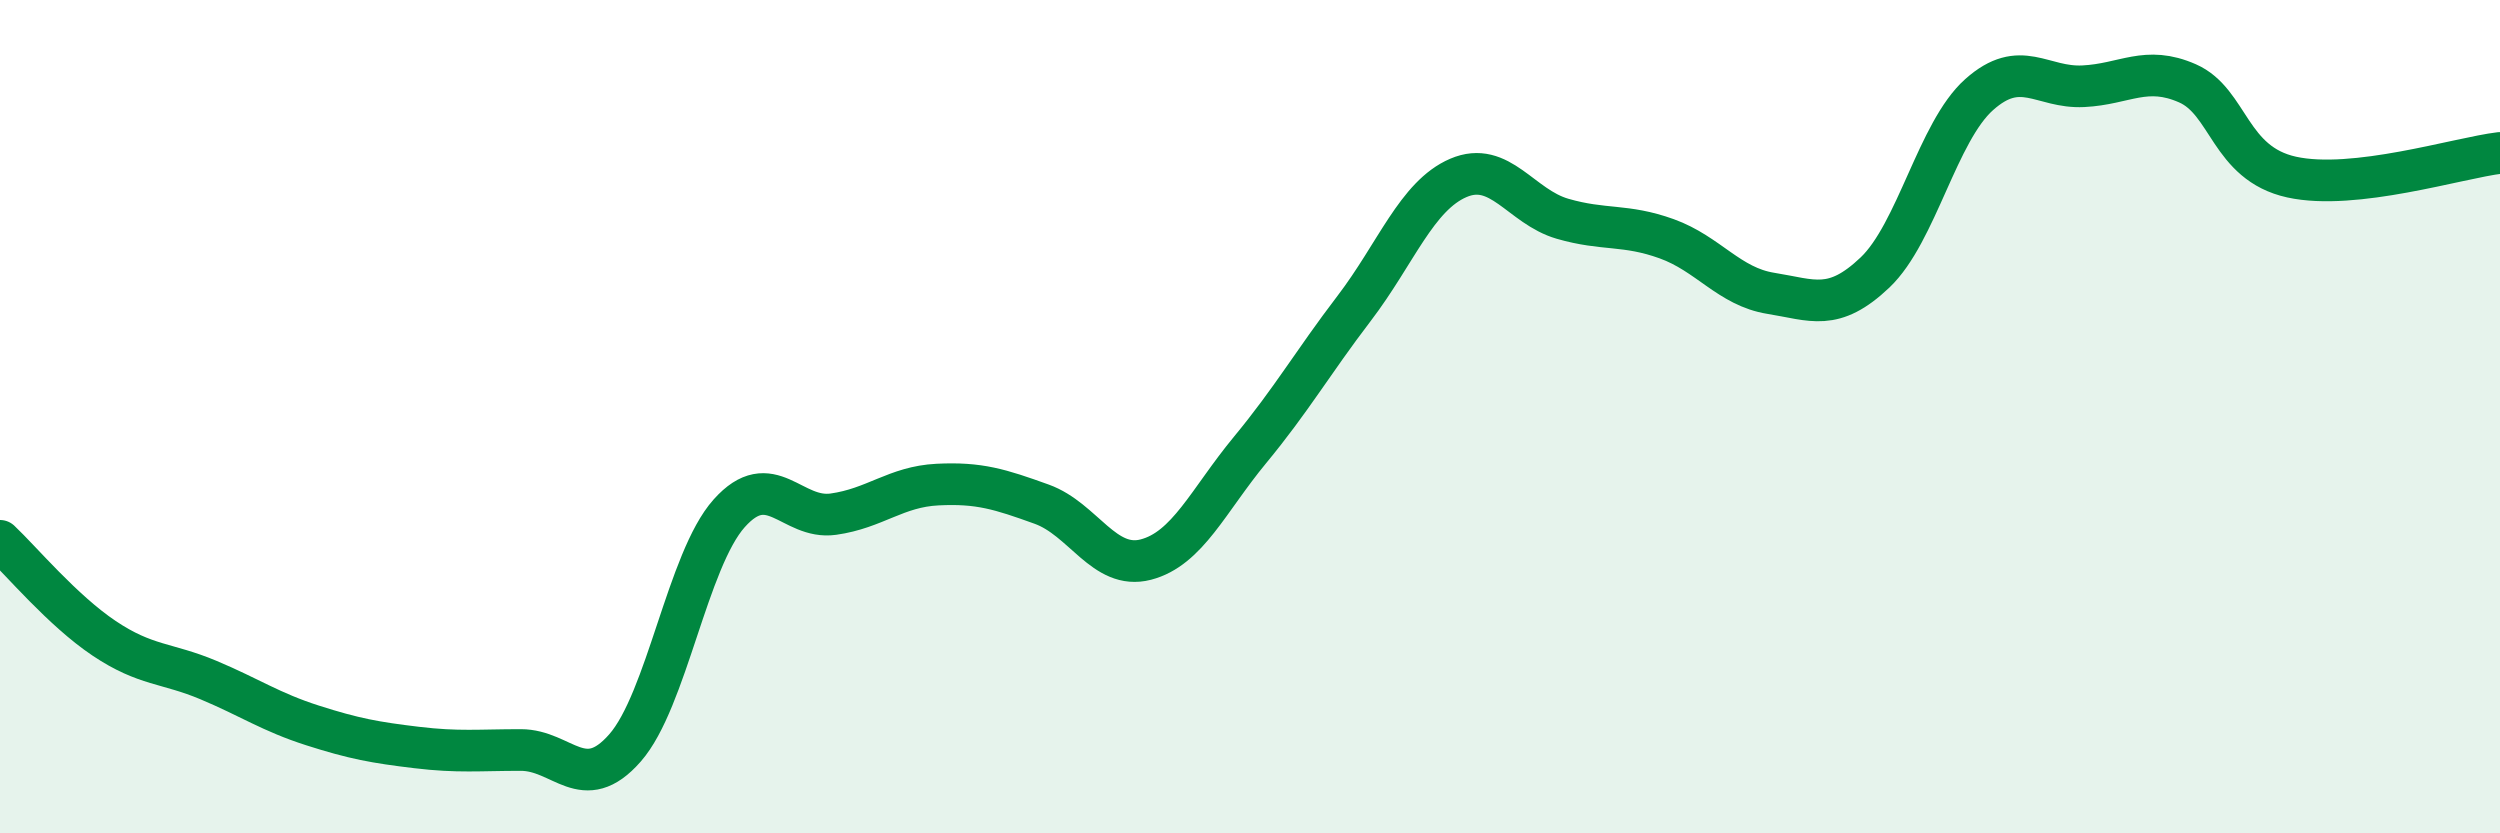
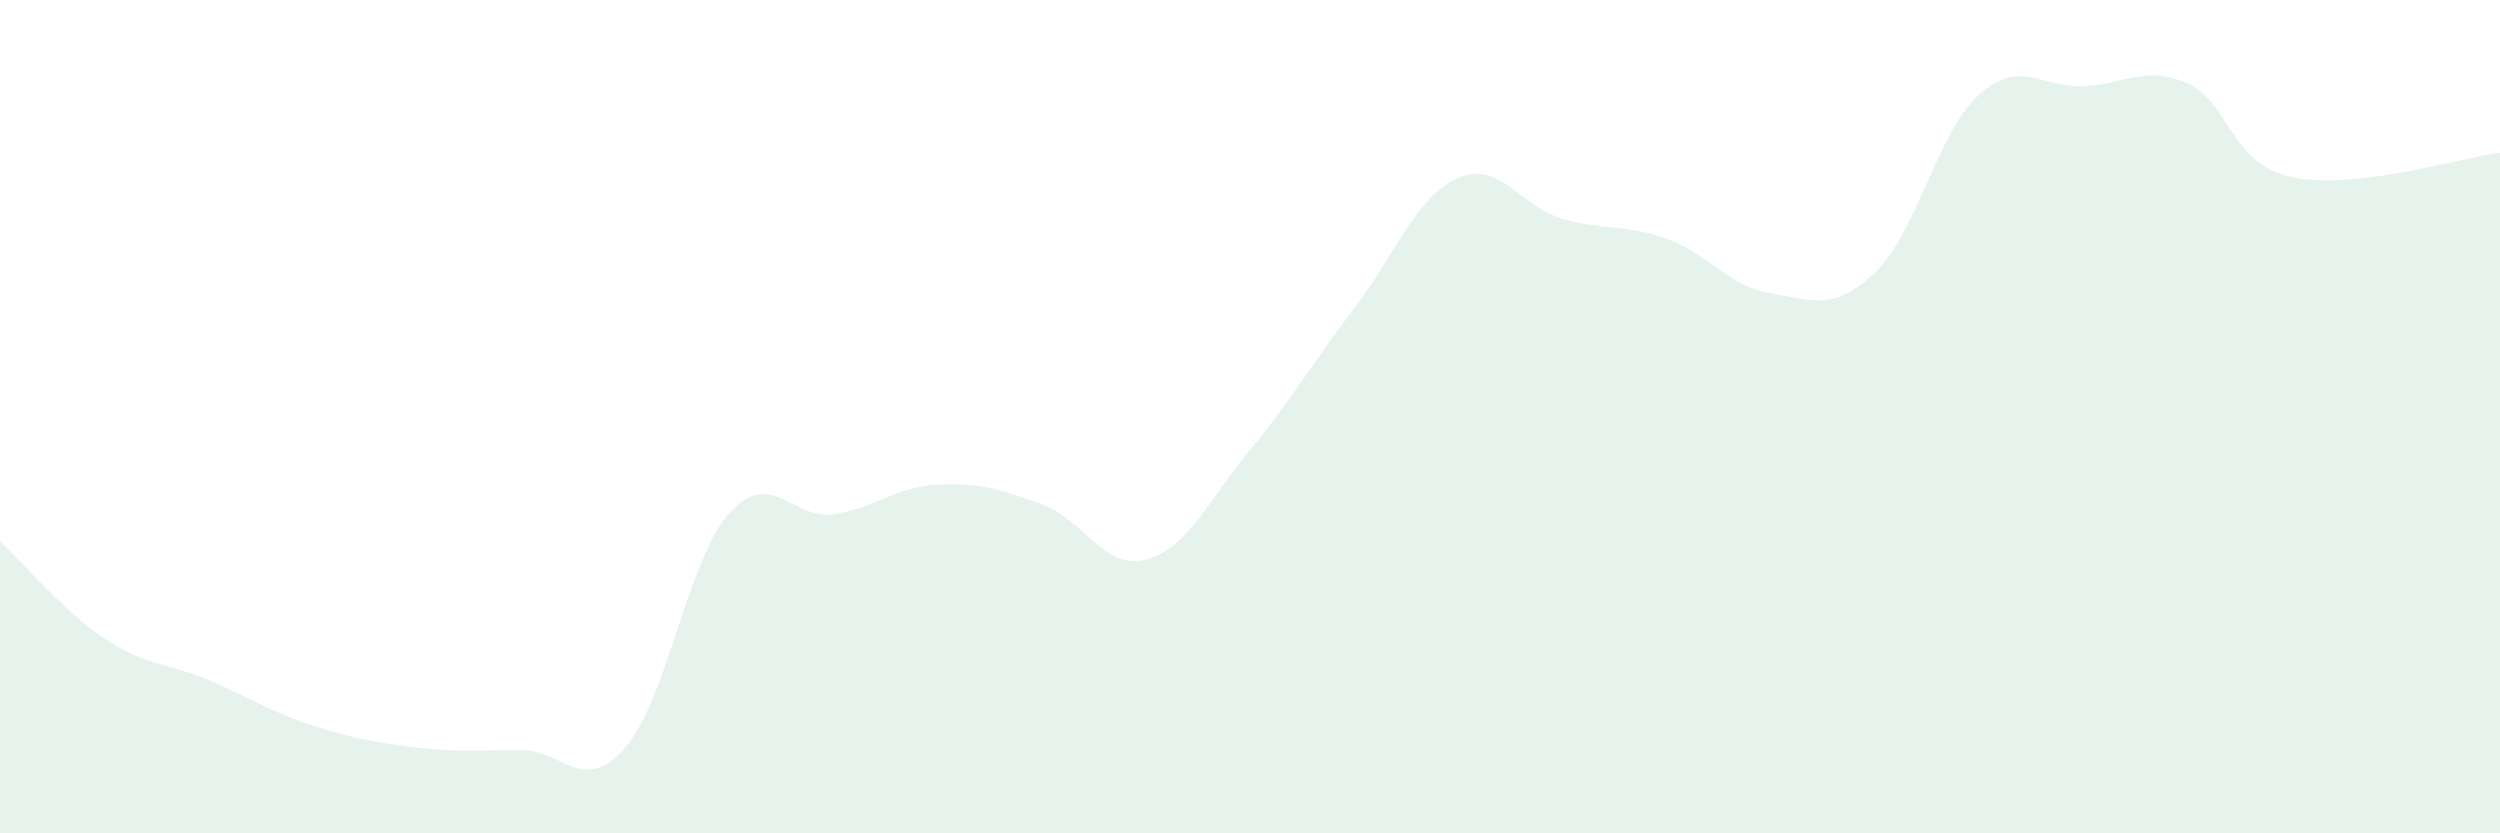
<svg xmlns="http://www.w3.org/2000/svg" width="60" height="20" viewBox="0 0 60 20">
  <path d="M 0,12.98 C 0.5,13.45 1.5,14.65 2.5,15.32 C 3.5,15.99 4,15.9 5,16.32 C 6,16.74 6.5,17.09 7.5,17.41 C 8.5,17.73 9,17.82 10,17.94 C 11,18.06 11.5,18 12.5,18 C 13.5,18 14,19.09 15,17.95 C 16,16.81 16.5,13.44 17.5,12.32 C 18.5,11.2 19,12.48 20,12.34 C 21,12.2 21.5,11.68 22.5,11.63 C 23.5,11.58 24,11.74 25,12.1 C 26,12.46 26.5,13.69 27.5,13.43 C 28.5,13.17 29,12.01 30,10.8 C 31,9.59 31.5,8.71 32.5,7.4 C 33.5,6.09 34,4.7 35,4.27 C 36,3.84 36.5,4.96 37.5,5.25 C 38.5,5.54 39,5.37 40,5.73 C 41,6.09 41.5,6.88 42.5,7.04 C 43.5,7.2 44,7.49 45,6.54 C 46,5.59 46.5,3.16 47.5,2.27 C 48.5,1.38 49,2.12 50,2.07 C 51,2.02 51.5,1.56 52.5,2 C 53.5,2.44 53.5,3.92 55,4.25 C 56.5,4.58 59,3.79 60,3.67L60 20L0 20Z" fill="#008740" opacity="0.1" stroke-linecap="round" stroke-linejoin="round" />
-   <path d="M 0,12.98 C 0.5,13.45 1.5,14.65 2.5,15.32 C 3.5,15.99 4,15.9 5,16.32 C 6,16.74 6.5,17.09 7.5,17.41 C 8.5,17.73 9,17.82 10,17.94 C 11,18.06 11.5,18 12.5,18 C 13.5,18 14,19.09 15,17.95 C 16,16.81 16.5,13.44 17.5,12.32 C 18.5,11.2 19,12.48 20,12.34 C 21,12.2 21.5,11.68 22.5,11.63 C 23.5,11.58 24,11.74 25,12.1 C 26,12.46 26.5,13.69 27.5,13.43 C 28.5,13.17 29,12.01 30,10.8 C 31,9.59 31.5,8.71 32.5,7.4 C 33.5,6.09 34,4.7 35,4.27 C 36,3.84 36.5,4.96 37.5,5.25 C 38.5,5.54 39,5.37 40,5.73 C 41,6.09 41.5,6.88 42.5,7.04 C 43.5,7.2 44,7.49 45,6.54 C 46,5.59 46.5,3.16 47.5,2.27 C 48.5,1.38 49,2.12 50,2.07 C 51,2.02 51.5,1.56 52.5,2 C 53.5,2.44 53.5,3.92 55,4.25 C 56.5,4.58 59,3.79 60,3.67" stroke="#008740" stroke-width="1" fill="none" stroke-linecap="round" stroke-linejoin="round" />
</svg>